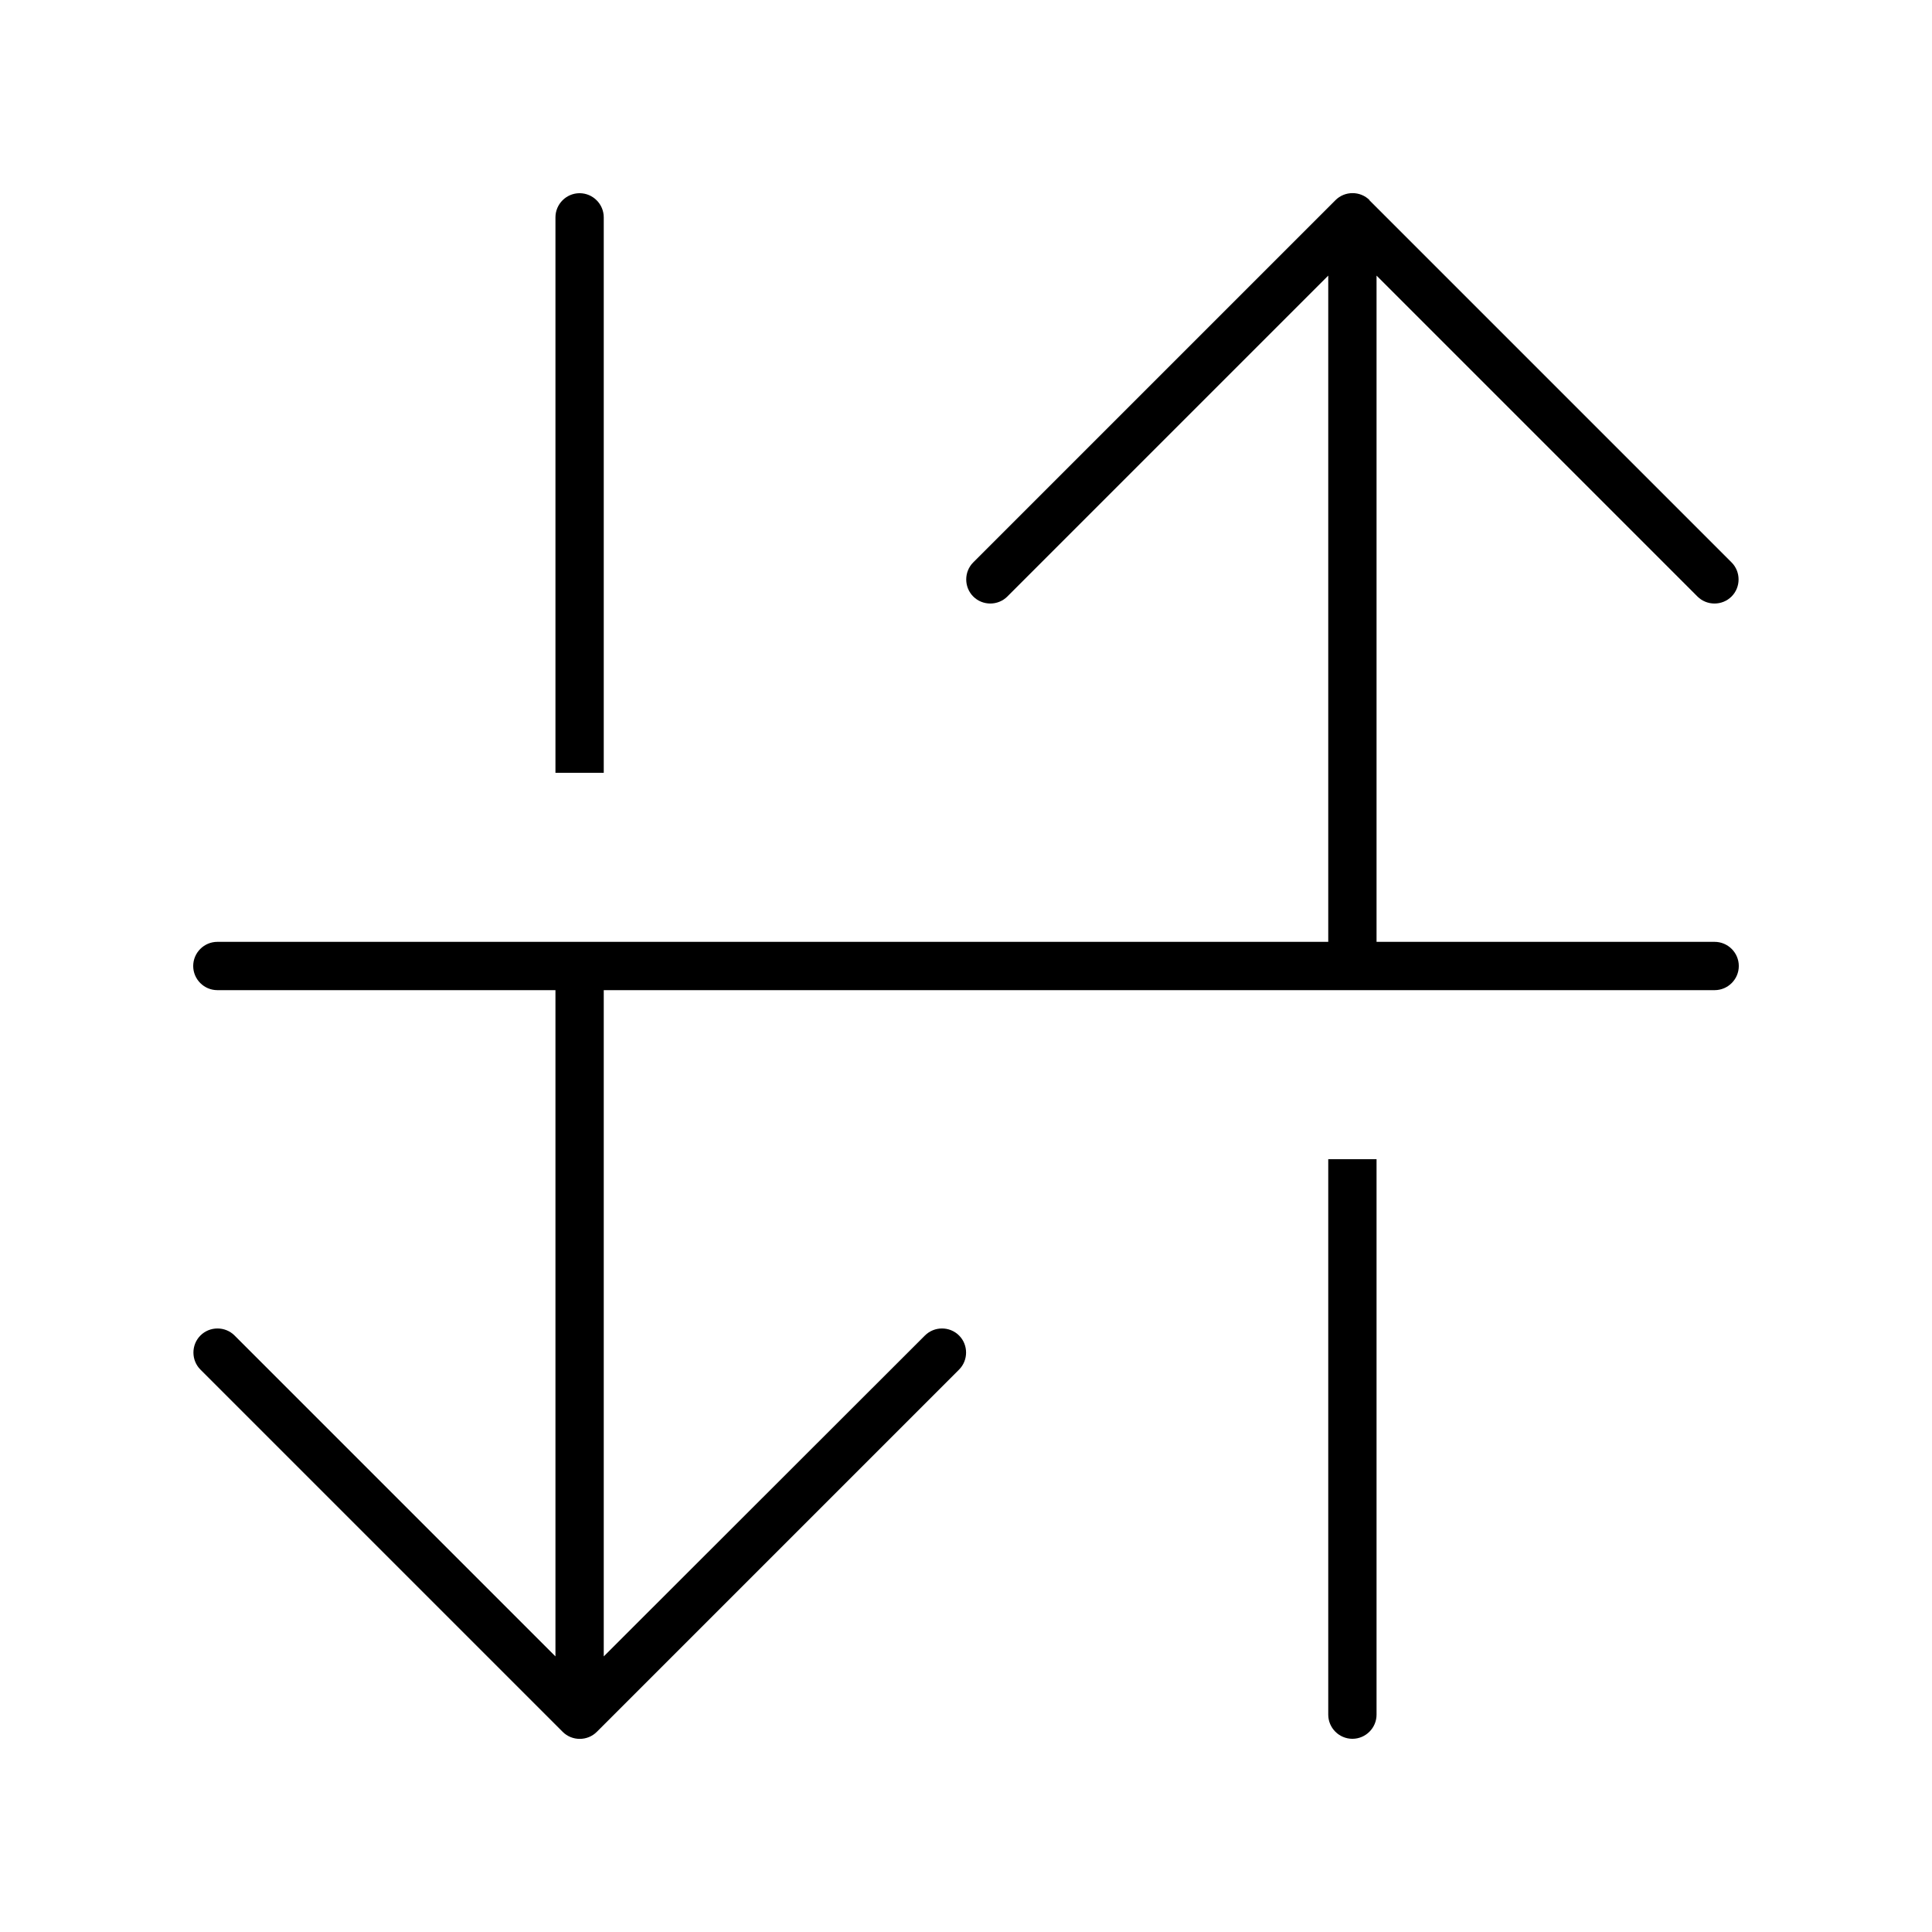
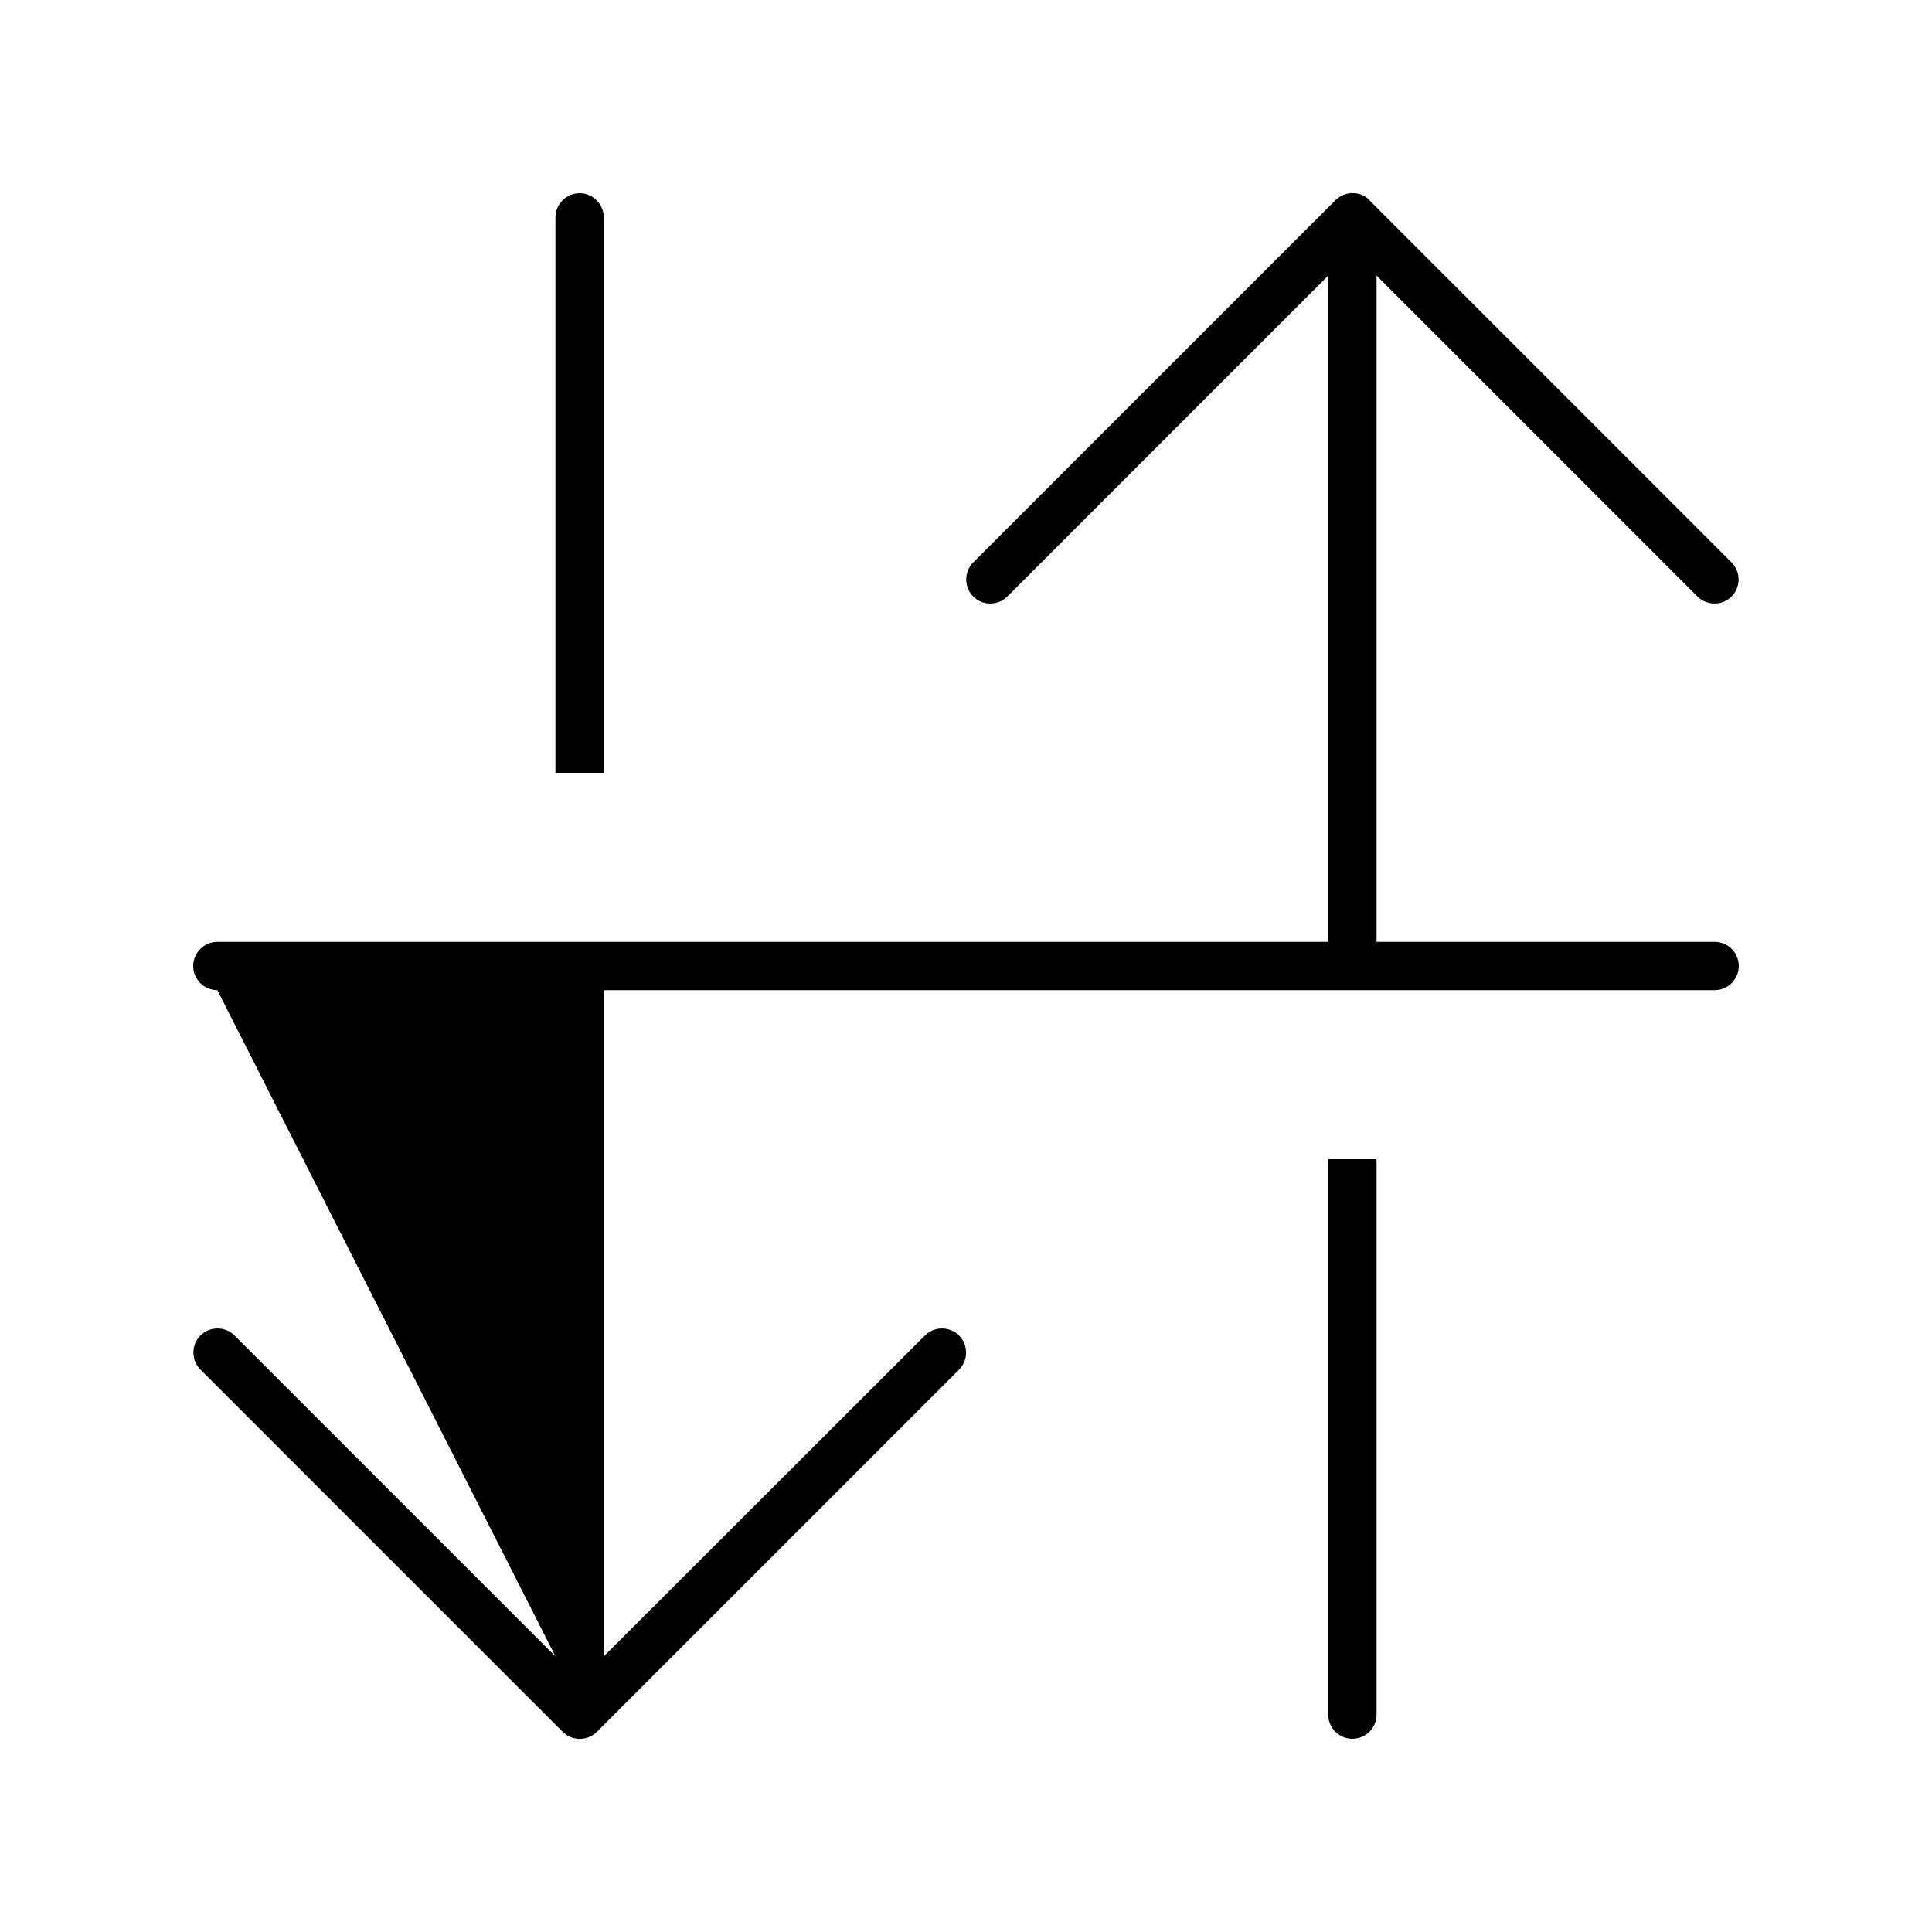
<svg xmlns="http://www.w3.org/2000/svg" viewBox="0 0 640 640">
-   <path fill="currentColor" d="M453.7 66.3C450.6 63.2 445.5 63.2 442.4 66.3L322.4 186.3C319.3 189.4 319.3 194.5 322.4 197.6C325.5 200.7 330.6 200.7 333.7 197.6L440 91.3L440 312L72 312C67.6 312 64 315.6 64 320C64 324.4 67.6 328 72 328L184 328L184 548.7L77.7 442.4C74.6 439.3 69.5 439.3 66.4 442.4C63.3 445.5 63.3 450.6 66.4 453.7L186.4 573.7C189.5 576.8 194.6 576.8 197.7 573.7L317.7 453.7C320.8 450.6 320.8 445.5 317.7 442.4C314.6 439.3 309.5 439.3 306.4 442.4L200 548.7L200 328L568 328C572.4 328 576 324.4 576 320C576 315.6 572.4 312 568 312L456 312L456 91.3L562.3 197.6C565.4 200.7 570.5 200.7 573.6 197.6C576.7 194.5 576.7 189.4 573.6 186.3L453.6 66.3zM456 384L440 384L440 568C440 572.4 443.6 576 448 576C452.4 576 456 572.4 456 568L456 384zM184 256L200 256L200 72C200 67.6 196.4 64 192 64C187.6 64 184 67.6 184 72L184 256z" />
+   <path fill="currentColor" d="M453.7 66.3C450.6 63.2 445.5 63.2 442.4 66.3L322.4 186.3C319.3 189.4 319.3 194.5 322.4 197.6C325.5 200.7 330.6 200.7 333.7 197.6L440 91.3L440 312L72 312C67.6 312 64 315.6 64 320C64 324.4 67.6 328 72 328L184 548.7L77.7 442.4C74.6 439.3 69.5 439.3 66.4 442.4C63.3 445.5 63.3 450.6 66.4 453.7L186.4 573.7C189.5 576.8 194.6 576.8 197.7 573.7L317.7 453.7C320.8 450.6 320.8 445.5 317.7 442.4C314.6 439.3 309.5 439.3 306.4 442.4L200 548.7L200 328L568 328C572.4 328 576 324.4 576 320C576 315.6 572.4 312 568 312L456 312L456 91.3L562.3 197.6C565.4 200.7 570.5 200.7 573.6 197.6C576.7 194.5 576.7 189.4 573.6 186.3L453.6 66.3zM456 384L440 384L440 568C440 572.4 443.6 576 448 576C452.4 576 456 572.4 456 568L456 384zM184 256L200 256L200 72C200 67.6 196.4 64 192 64C187.6 64 184 67.6 184 72L184 256z" />
</svg>